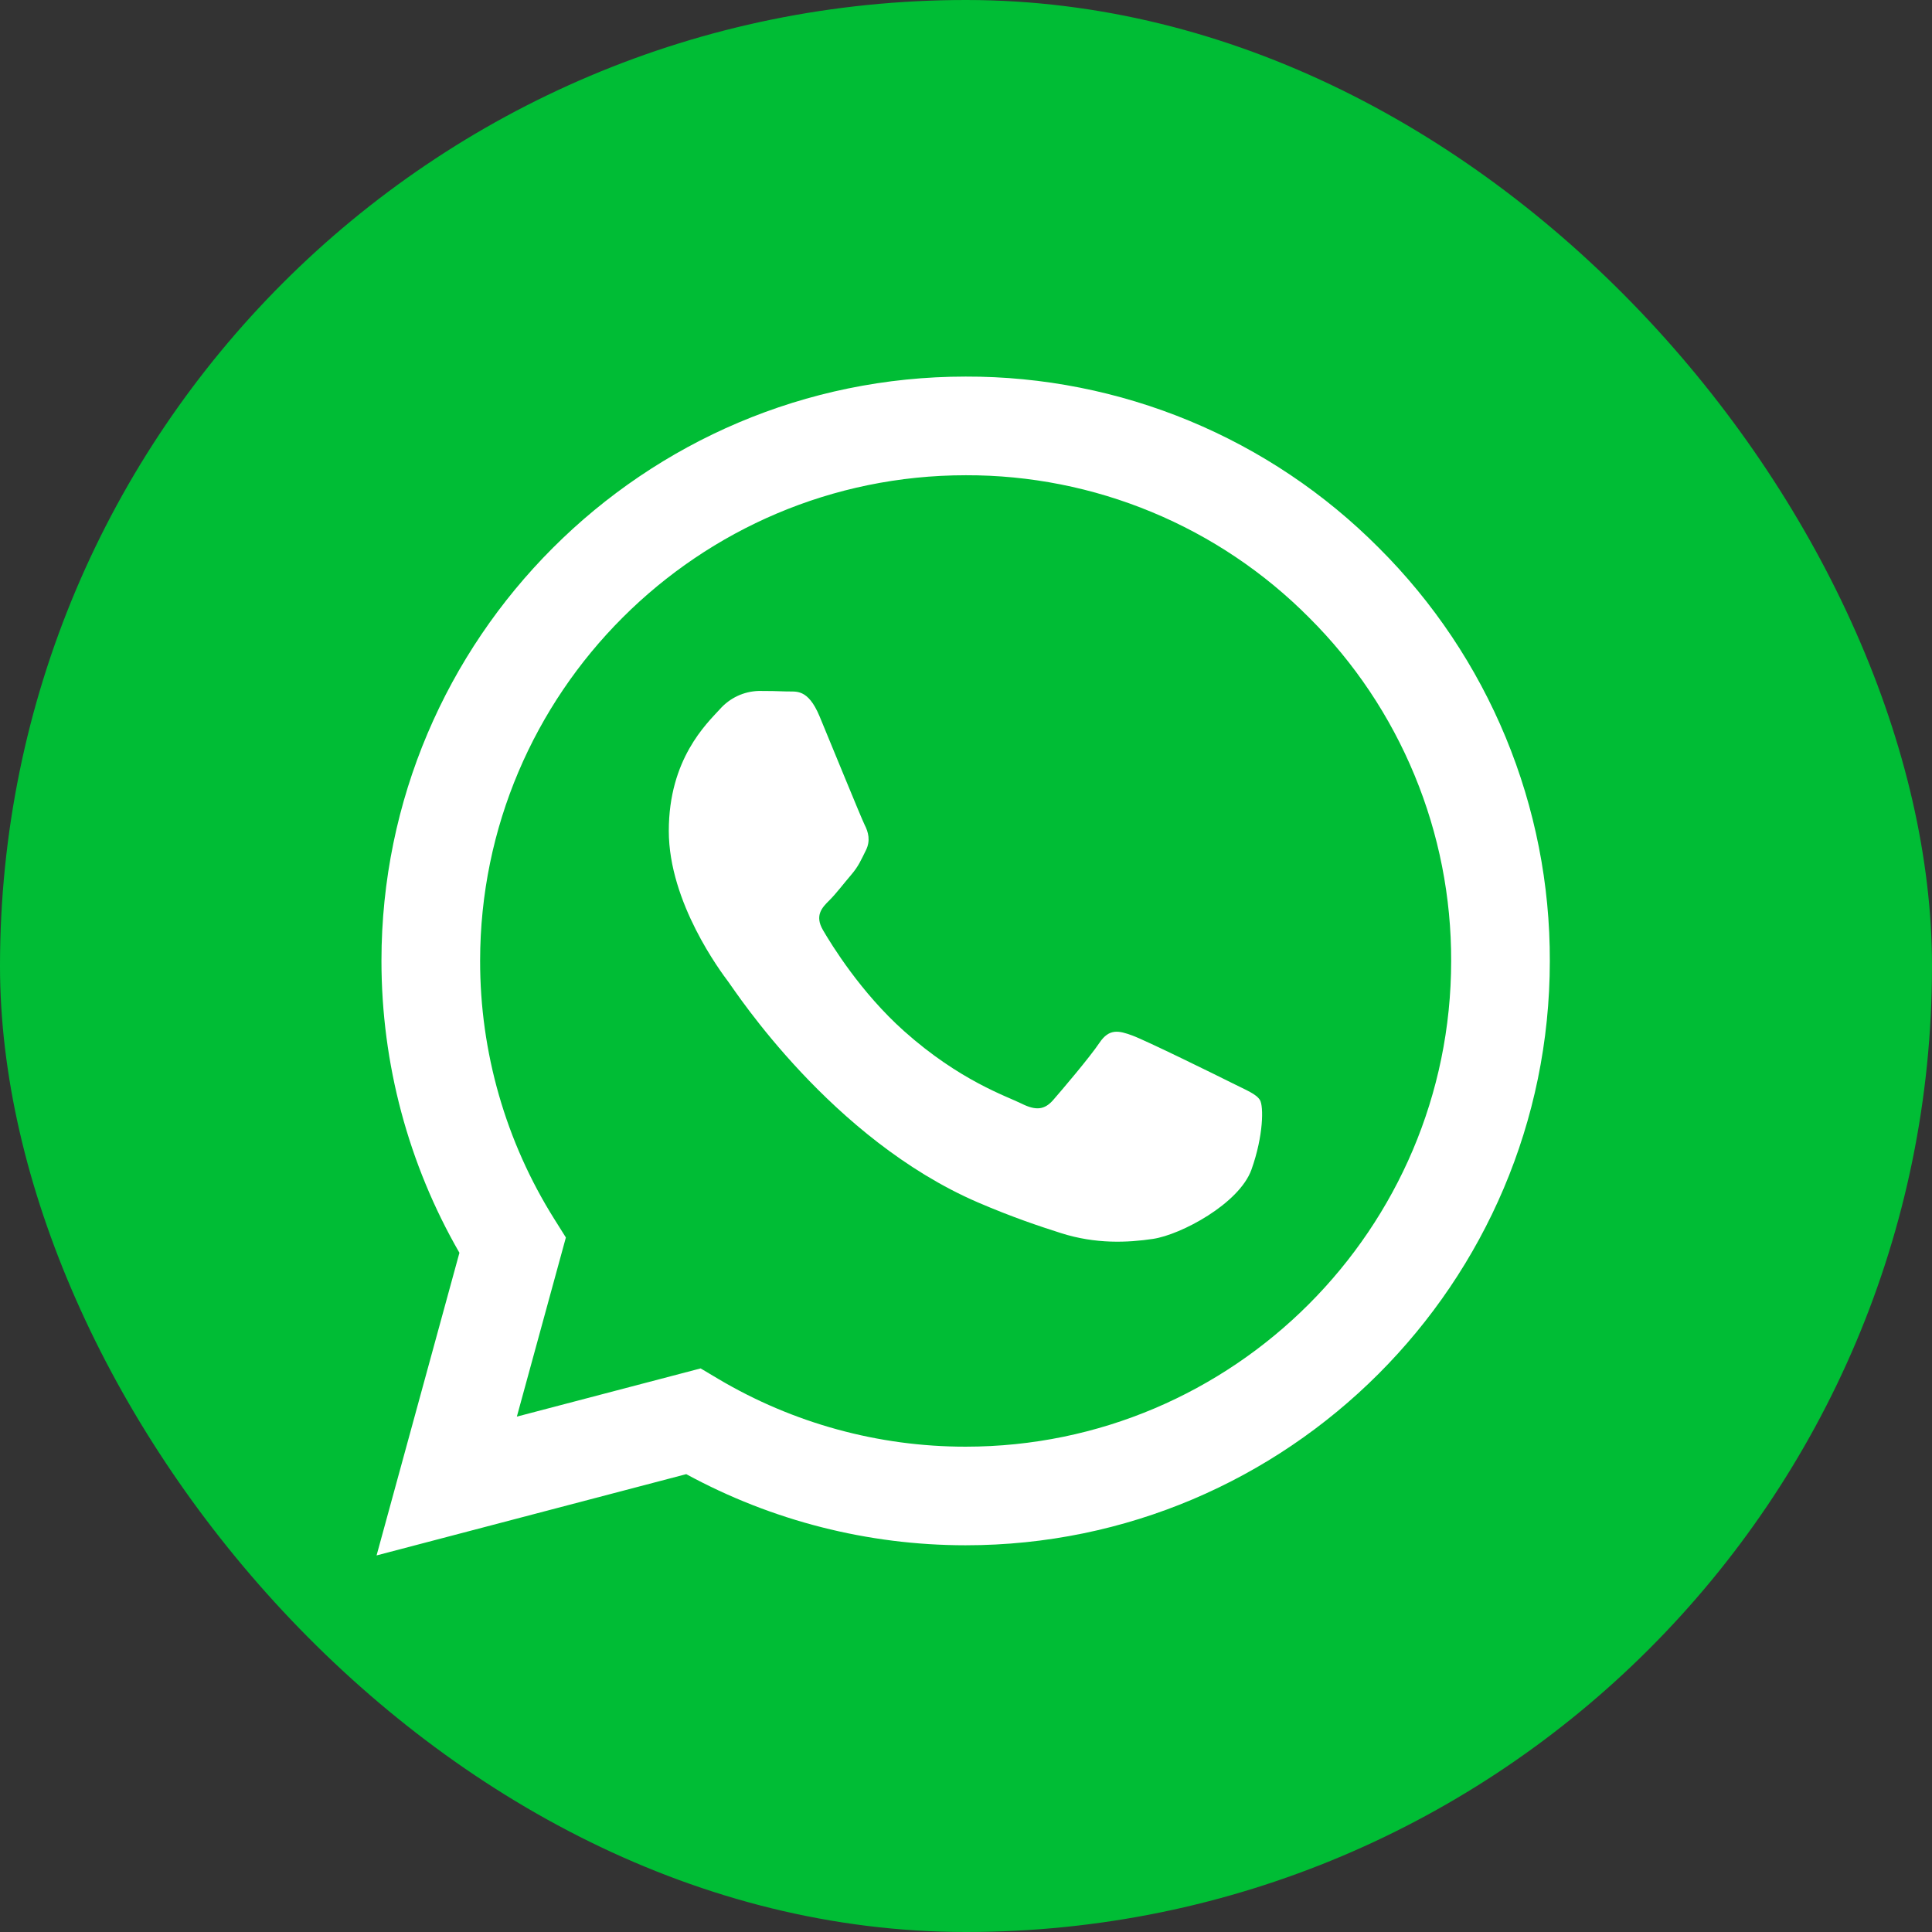
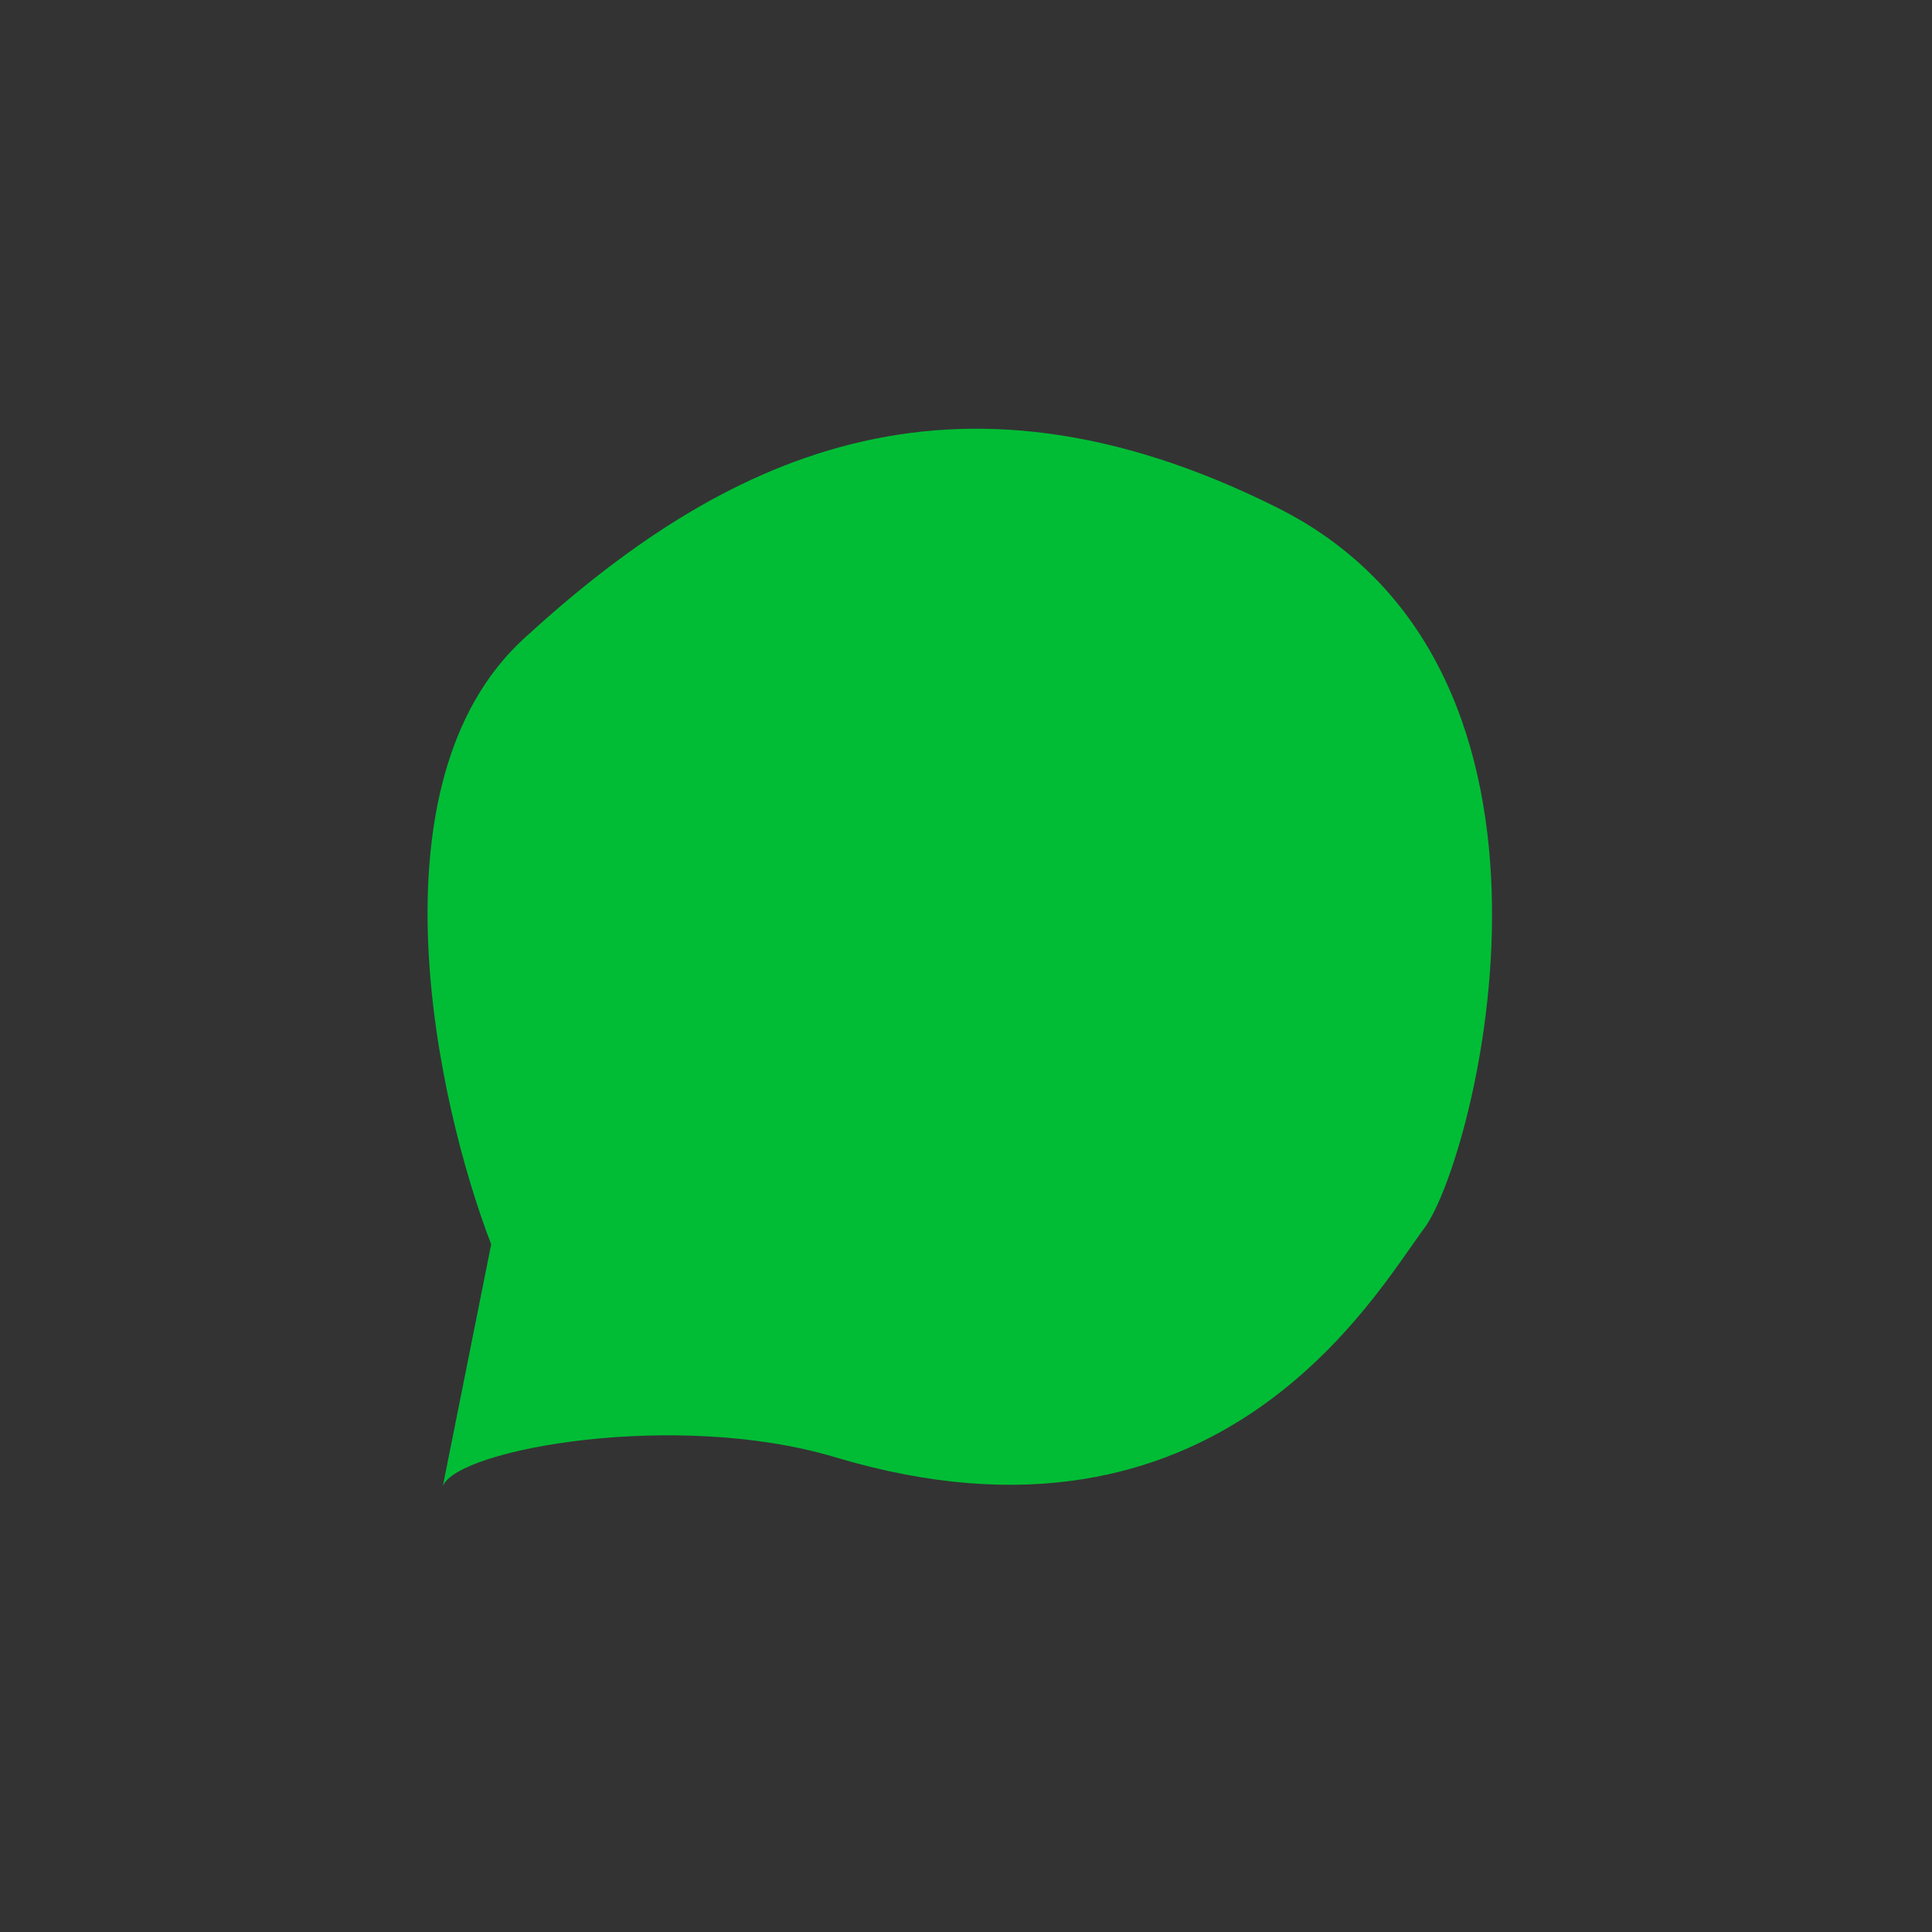
<svg xmlns="http://www.w3.org/2000/svg" width="59" height="59" viewBox="0 0 59 59" fill="none">
  <rect x="0" y="0" width="59" height="59" fill="#333333" stroke="none" />
-   <rect width="59" height="59" rx="29.5" fill="#00BD35" />
-   <path d="M15 38C13.333 33.667 11.2 23.9 16 19.5C22 14 29 10.5 39 15.5C49 20.5 45 35.5 43.5 37.5C42 39.5 37.241 48.022 25.5 44.5C20.67 43.051 13.973 44.246 13.524 45.381L13.5 45.5C13.5 45.46 13.508 45.42 13.524 45.381L15 38Z" fill="#00BD35" />
-   <path fill-rule="evenodd" clip-rule="evenodd" d="M42.109 16.732C40.456 15.069 38.49 13.75 36.324 12.852C34.158 11.954 31.835 11.494 29.49 11.5C19.657 11.5 11.653 19.503 11.649 29.339C11.649 32.483 12.47 35.551 14.03 38.258L11.5 47.5L20.957 45.018C23.573 46.442 26.504 47.189 29.482 47.19H29.49C39.321 47.19 47.325 39.188 47.329 29.351C47.336 27.007 46.878 24.685 45.982 22.519C45.086 20.353 43.769 18.386 42.109 16.732ZM29.49 44.179H29.484C26.828 44.18 24.221 43.465 21.937 42.111L21.396 41.789L15.784 43.261L17.281 37.791L16.929 37.23C15.444 34.866 14.658 32.131 14.662 29.339C14.666 21.164 21.317 14.513 29.496 14.513C31.444 14.508 33.373 14.89 35.173 15.637C36.972 16.383 38.605 17.479 39.978 18.861C41.359 20.236 42.453 21.871 43.197 23.672C43.942 25.472 44.322 27.402 44.316 29.351C44.312 37.526 37.661 44.179 29.49 44.179ZM37.624 33.073C37.176 32.848 34.987 31.771 34.577 31.622C34.17 31.473 33.874 31.4 33.576 31.845C33.278 32.29 32.423 33.294 32.163 33.592C31.902 33.89 31.642 33.925 31.197 33.703C30.752 33.48 29.315 33.009 27.612 31.491C26.287 30.309 25.392 28.85 25.132 28.403C24.872 27.956 25.104 27.715 25.329 27.493C25.53 27.294 25.774 26.972 25.997 26.712C26.219 26.452 26.293 26.267 26.442 25.969C26.591 25.671 26.517 25.41 26.404 25.188C26.293 24.963 25.4 22.769 25.029 21.877C24.669 21.013 24.302 21.128 24.027 21.116C23.743 21.105 23.459 21.099 23.175 21.1C22.949 21.106 22.726 21.158 22.521 21.254C22.317 21.35 22.134 21.487 21.984 21.657C21.575 22.104 20.424 23.181 20.424 25.375C20.424 27.569 22.022 29.689 22.245 29.987C22.467 30.285 25.389 34.786 29.86 36.718C30.925 37.176 31.755 37.451 32.401 37.657C33.468 37.997 34.44 37.948 35.209 37.834C36.066 37.707 37.846 36.757 38.218 35.716C38.589 34.675 38.589 33.782 38.478 33.596C38.367 33.409 38.067 33.296 37.624 33.073Z" fill="white" />
+   <path d="M15 38C13.333 33.667 11.2 23.9 16 19.5C22 14 29 10.5 39 15.5C49 20.5 45 35.5 43.5 37.5C42 39.5 37.241 48.022 25.5 44.5C20.67 43.051 13.973 44.246 13.524 45.381C13.5 45.46 13.508 45.42 13.524 45.381L15 38Z" fill="#00BD35" />
</svg>